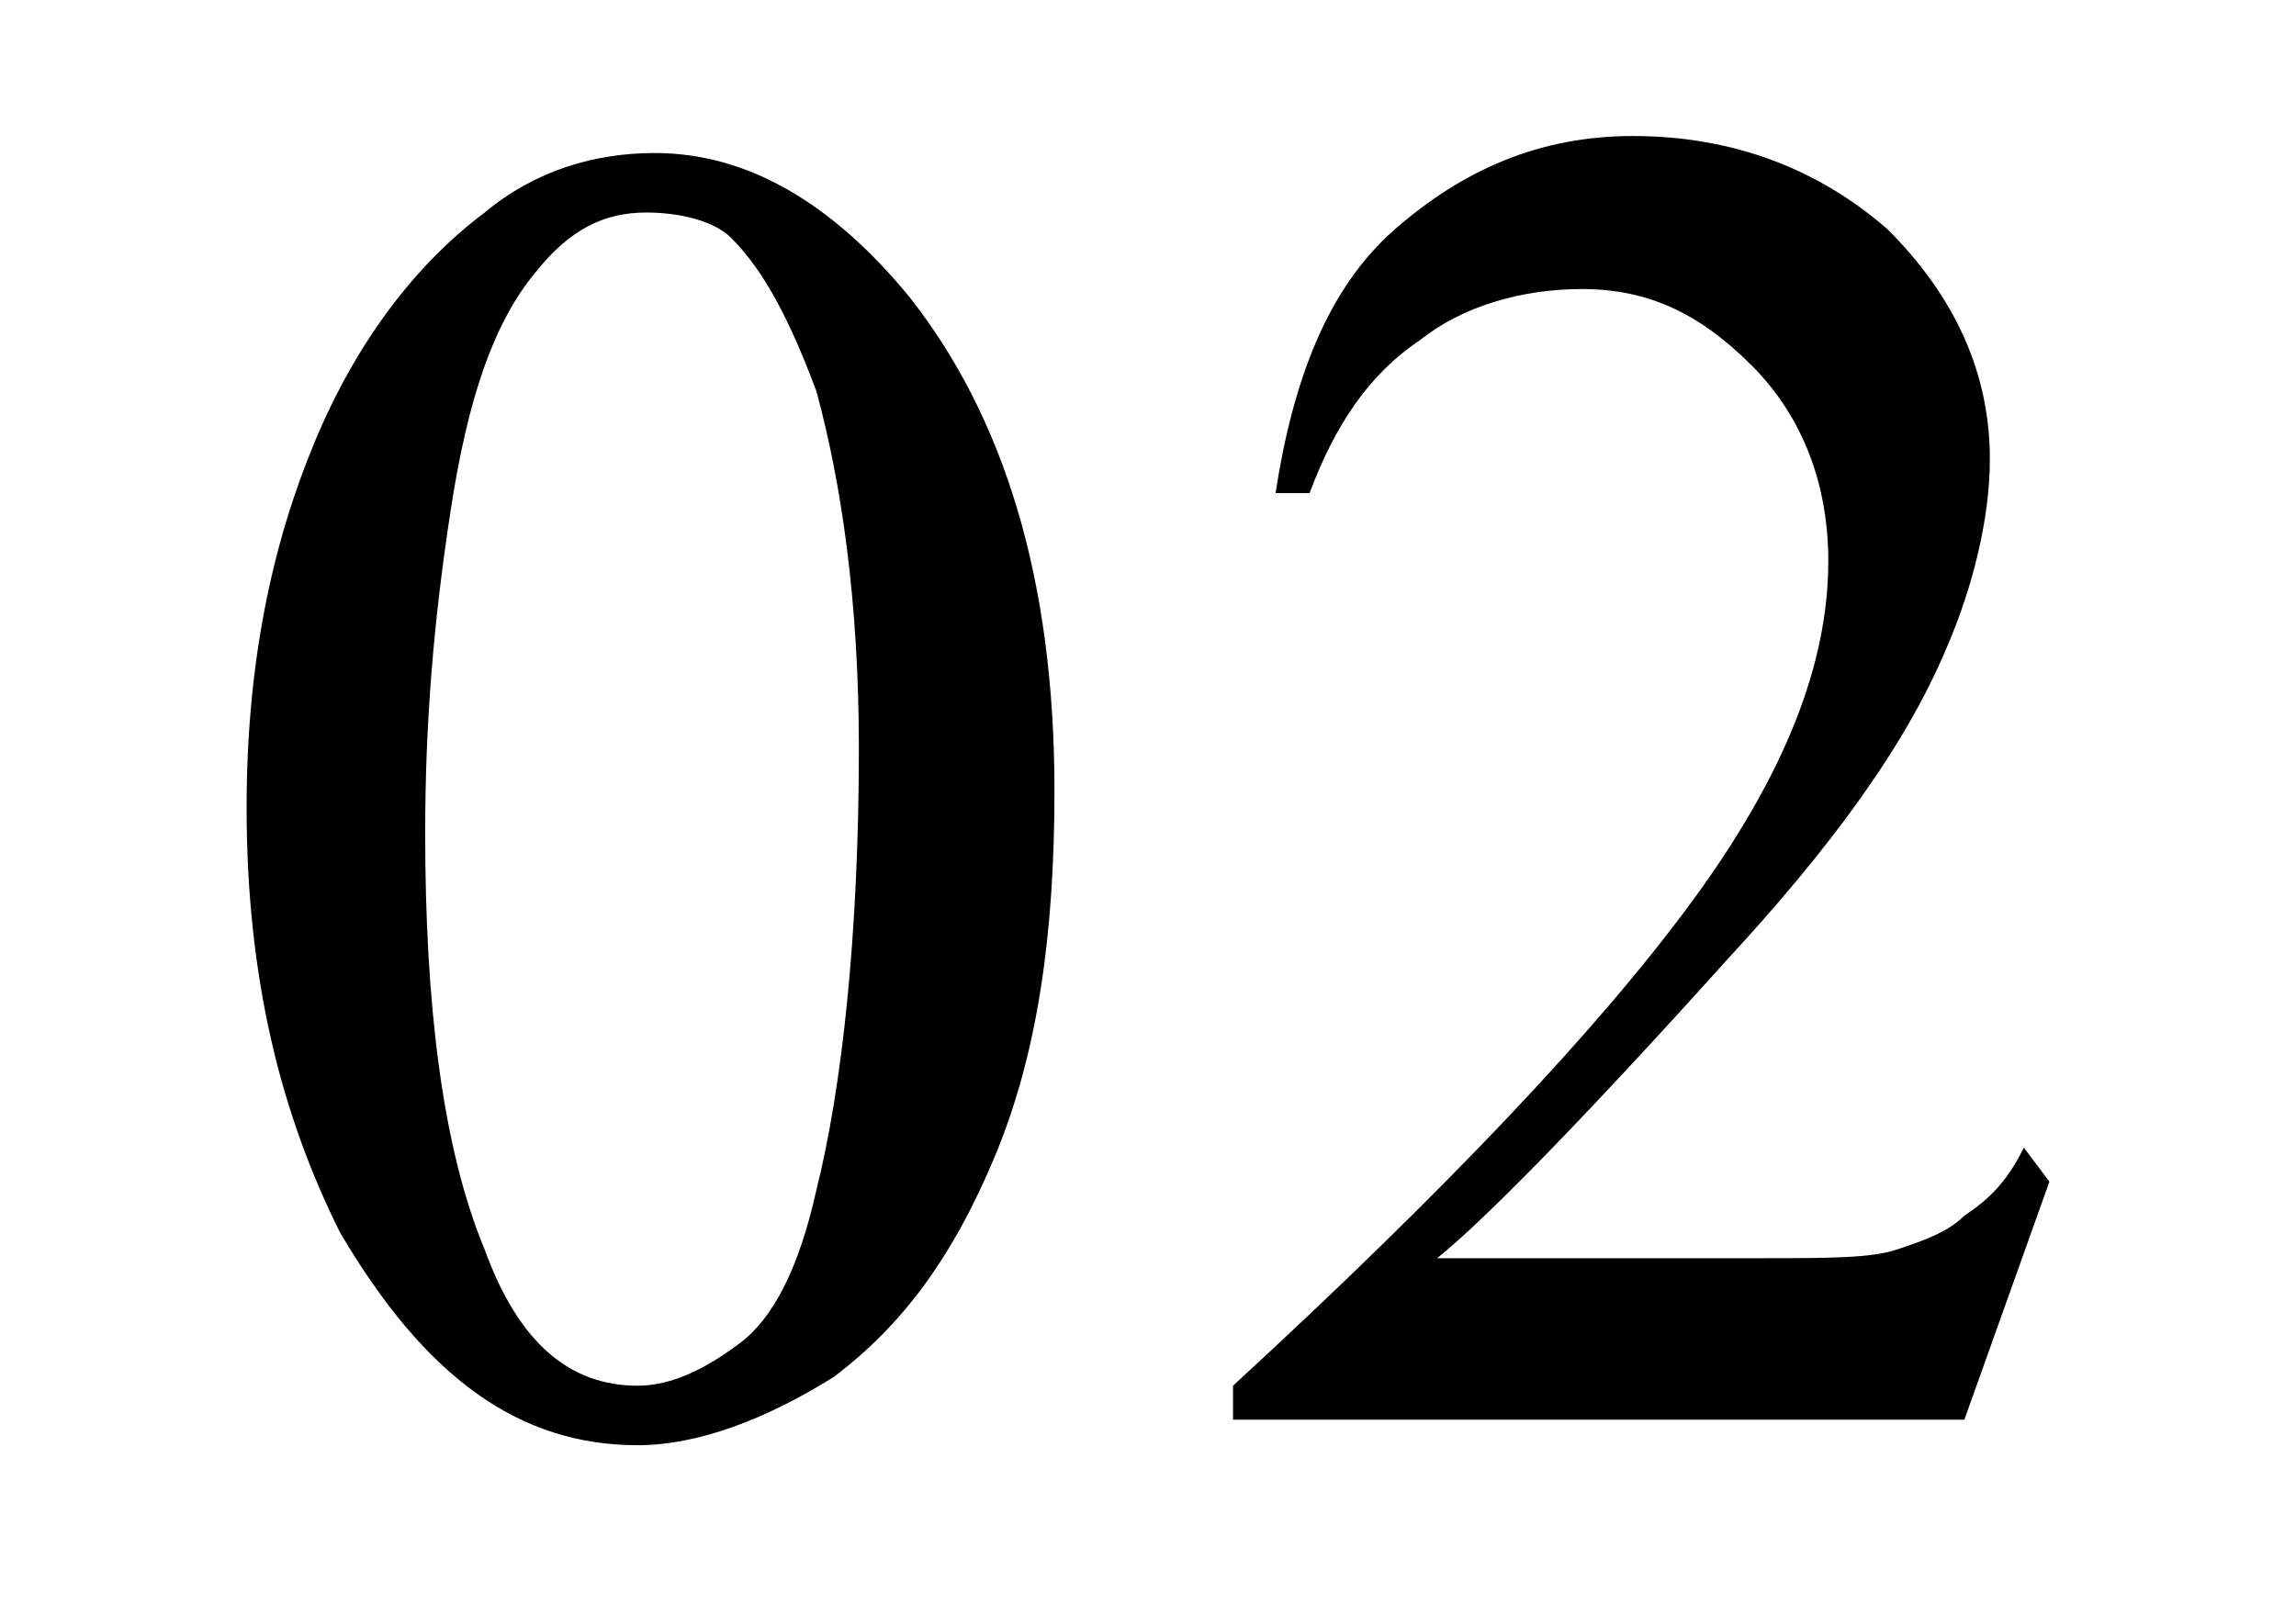
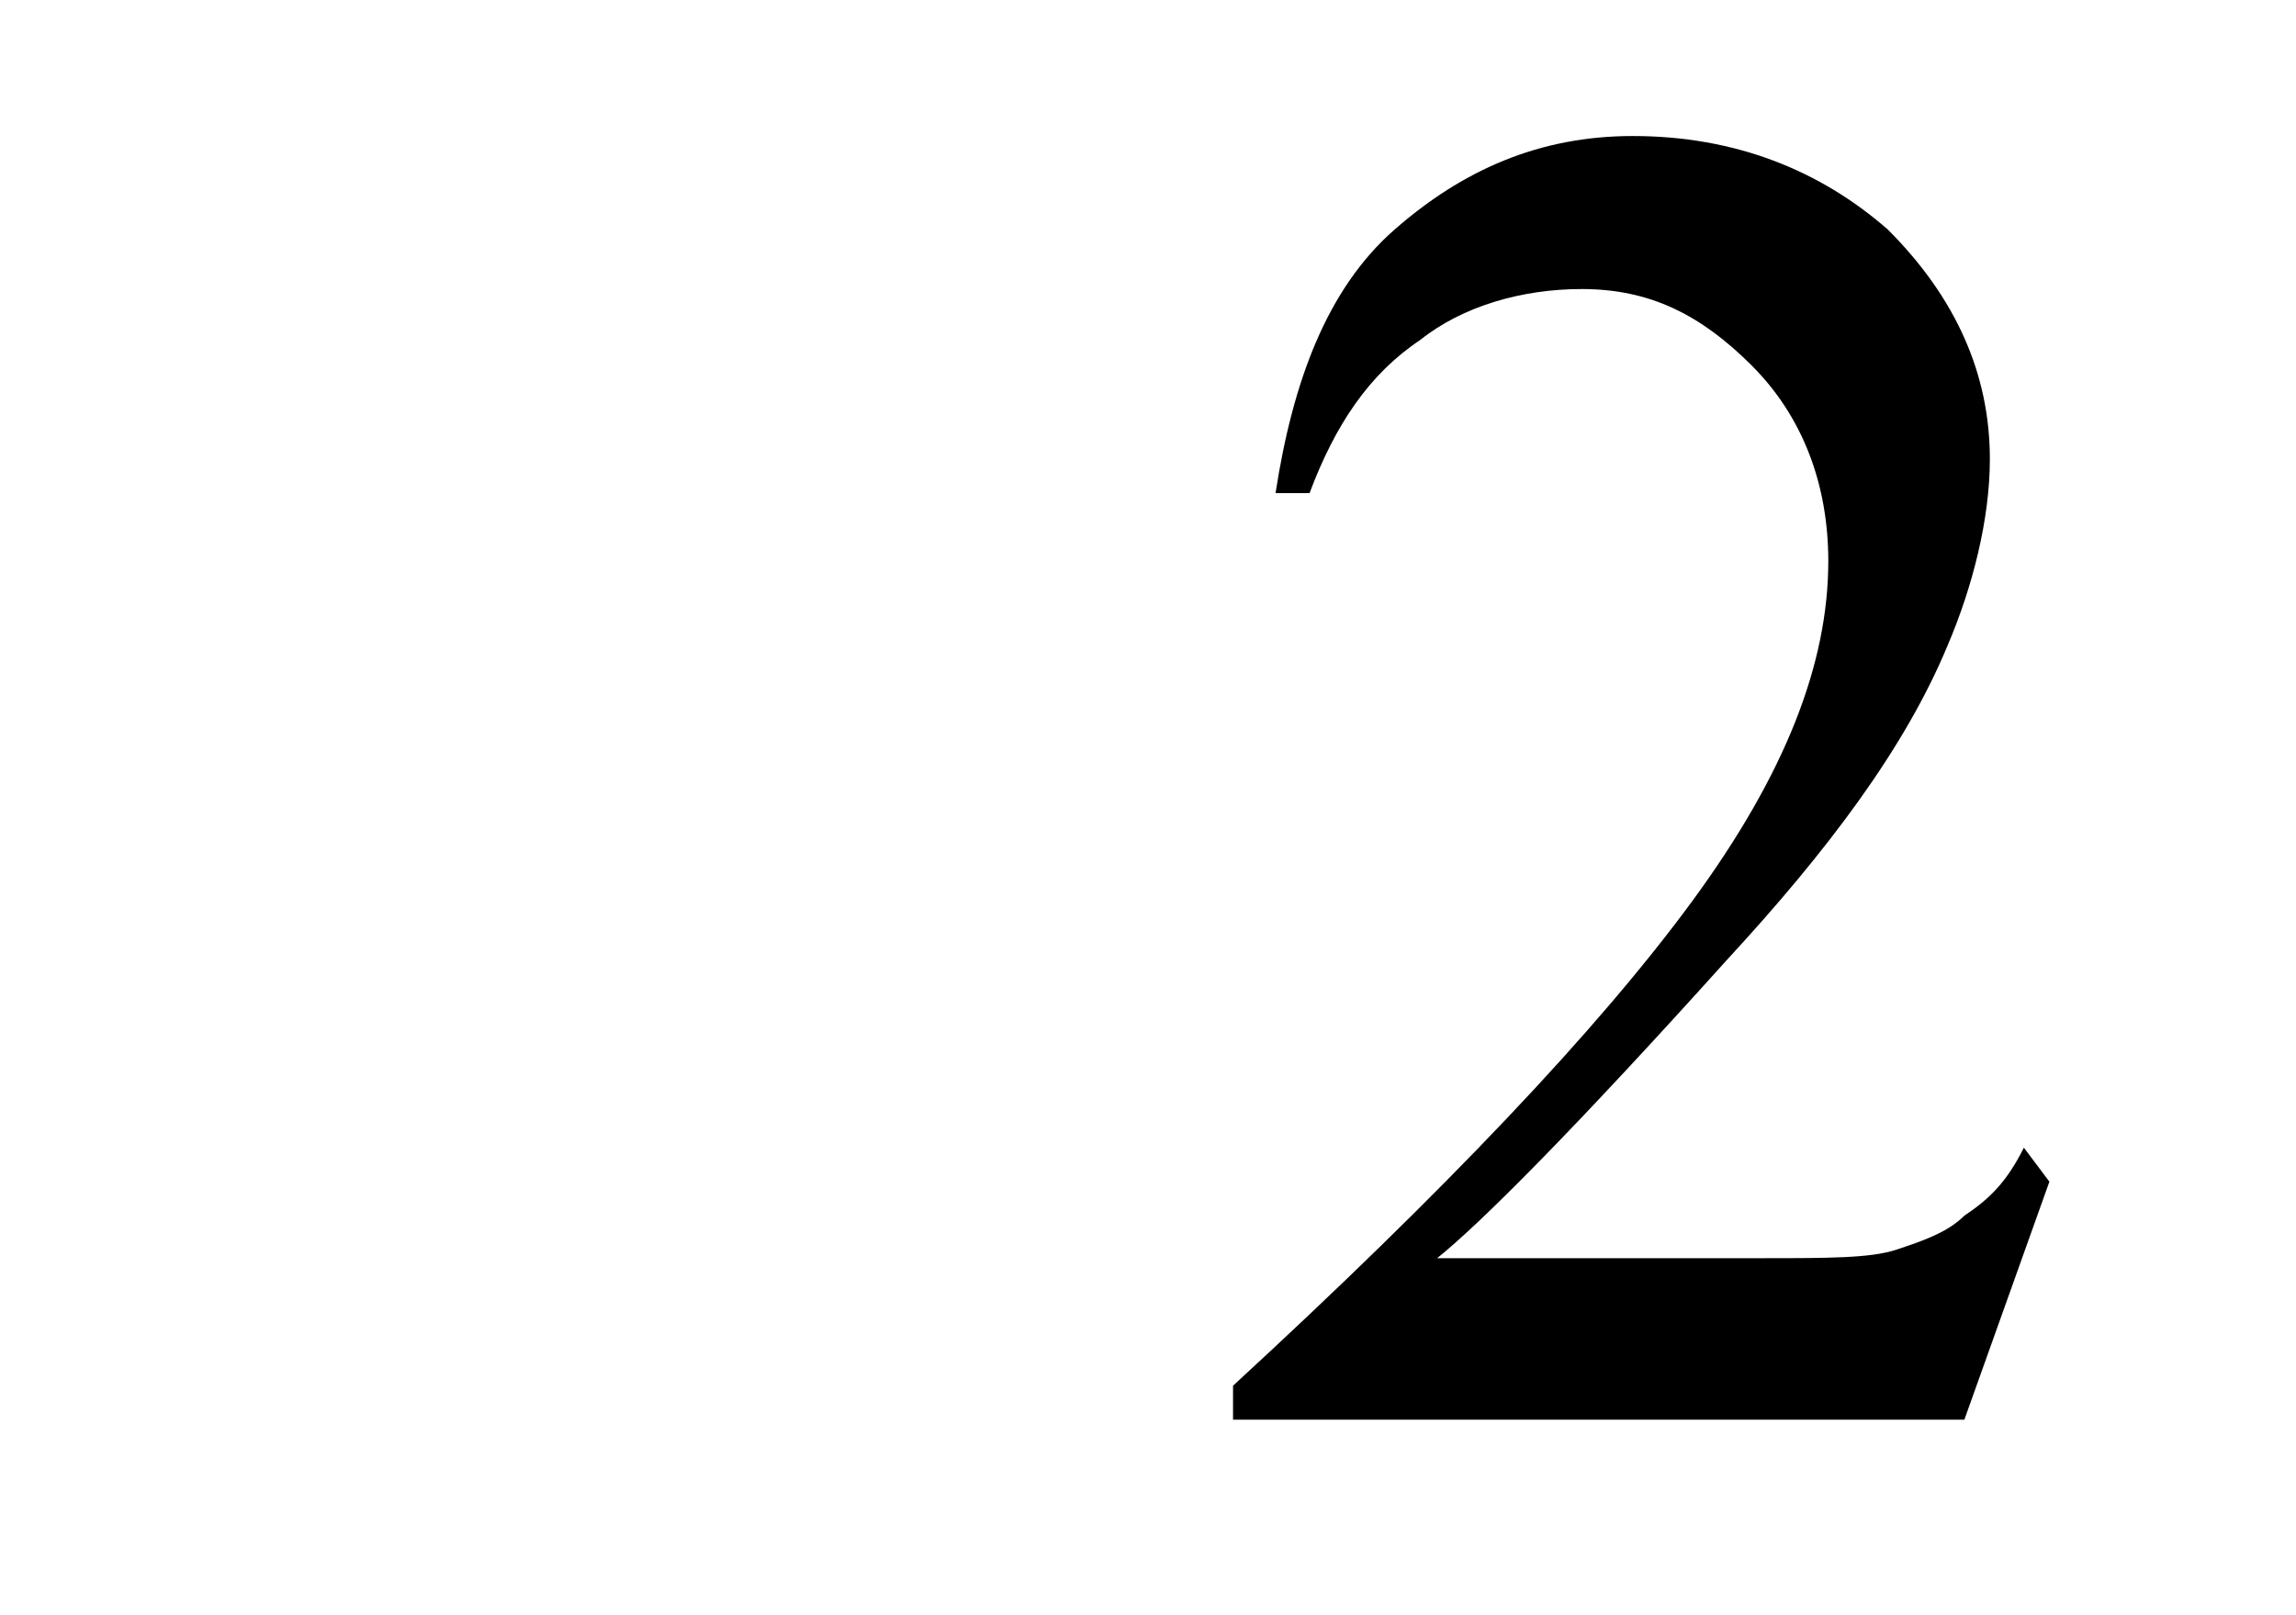
<svg xmlns="http://www.w3.org/2000/svg" version="1.1" id="レイヤー_1" x="0px" y="0px" viewBox="0 0 27 19" style="enable-background:new 0 0 27 19;" xml:space="preserve">
  <style type="text/css">
	.st0{display:none;}
	.st1{display:inline;}
</style>
  <g class="st0">
    <path class="st1" d="M3.4,10.1c0-1.7,0.3-3.1,0.8-4.3c0.5-1.2,1.2-2.1,2-2.7c0.6-0.5,1.3-0.7,2-0.7c1.1,0,2.1,0.6,3,1.7   c1.1,1.4,1.7,3.3,1.7,5.8c0,1.7-0.2,3.1-0.7,4.3s-1.1,2-1.9,2.6c-0.8,0.5-1.5,0.8-2.2,0.8c-1.4,0-2.6-0.8-3.5-2.5   C3.8,13.7,3.4,12,3.4,10.1z M5.5,10.3c0,2,0.2,3.7,0.7,4.9c0.4,1.1,1,1.6,1.8,1.6c0.4,0,0.8-0.2,1.2-0.5s0.7-0.9,0.9-1.8   c0.3-1.2,0.5-3,0.5-5.2c0-1.7-0.2-3.1-0.5-4.2c-0.3-0.8-0.6-1.4-1-1.8C8.9,3.2,8.5,3.1,8.1,3.1c-0.5,0-0.9,0.2-1.3,0.7   C6.3,4.3,6,5.3,5.8,6.6S5.5,9.1,5.5,10.3z" />
    <path class="st1" d="M17.1,4.1l3.6-1.7H21v12.3c0,0.8,0,1.3,0.1,1.5s0.2,0.4,0.4,0.5c0.2,0.1,0.7,0.2,1.3,0.2v0.4h-5.5v-0.4   c0.7,0,1.1-0.1,1.3-0.2s0.3-0.2,0.4-0.4c0.1-0.2,0.1-0.7,0.1-1.6V6.8c0-1.1,0-1.7-0.1-2c-0.1-0.2-0.1-0.4-0.3-0.5   c-0.1-0.1-0.3-0.2-0.5-0.2c-0.3,0-0.6,0.1-1.1,0.3L17.1,4.1z" />
  </g>
  <g>
-     <path d="M2.9,9.5c0-1.7,0.3-3.1,0.8-4.3c0.5-1.2,1.2-2.1,2-2.7c0.6-0.5,1.3-0.7,2-0.7c1.1,0,2.1,0.6,3,1.7c1.1,1.4,1.7,3.3,1.7,5.8   c0,1.7-0.2,3.1-0.7,4.3s-1.1,2-1.9,2.6C9,16.7,8.2,17,7.5,17C6.1,17,5,16.2,4,14.5C3.3,13.1,2.9,11.5,2.9,9.5z M5,9.8   c0,2,0.2,3.7,0.7,4.9c0.4,1.1,1,1.6,1.8,1.6c0.4,0,0.8-0.2,1.2-0.5s0.7-0.9,0.9-1.8c0.3-1.2,0.5-3,0.5-5.2c0-1.7-0.2-3.1-0.5-4.2   c-0.3-0.8-0.6-1.4-1-1.8C8.4,2.6,8,2.5,7.6,2.5c-0.5,0-0.9,0.2-1.3,0.7C5.8,3.8,5.5,4.7,5.3,6S5,8.5,5,9.8z" />
    <path d="M24.1,13.9l-1,2.8h-8.6v-0.4c2.5-2.3,4.3-4.2,5.4-5.7s1.6-2.8,1.6-4c0-0.9-0.3-1.7-0.9-2.3c-0.6-0.6-1.2-0.9-2-0.9   c-0.7,0-1.4,0.2-1.9,0.6c-0.6,0.4-1,1-1.3,1.8h-0.4c0.2-1.3,0.6-2.4,1.4-3.1s1.7-1.1,2.8-1.1c1.2,0,2.2,0.4,3,1.1   c0.8,0.8,1.2,1.7,1.2,2.7c0,0.7-0.2,1.5-0.5,2.2c-0.5,1.2-1.4,2.4-2.6,3.7c-1.8,2-2.9,3.1-3.4,3.5h3.8c0.8,0,1.3,0,1.6-0.1   c0.3-0.1,0.6-0.2,0.8-0.4c0.3-0.2,0.5-0.4,0.7-0.8L24.1,13.9L24.1,13.9z" />
  </g>
</svg>